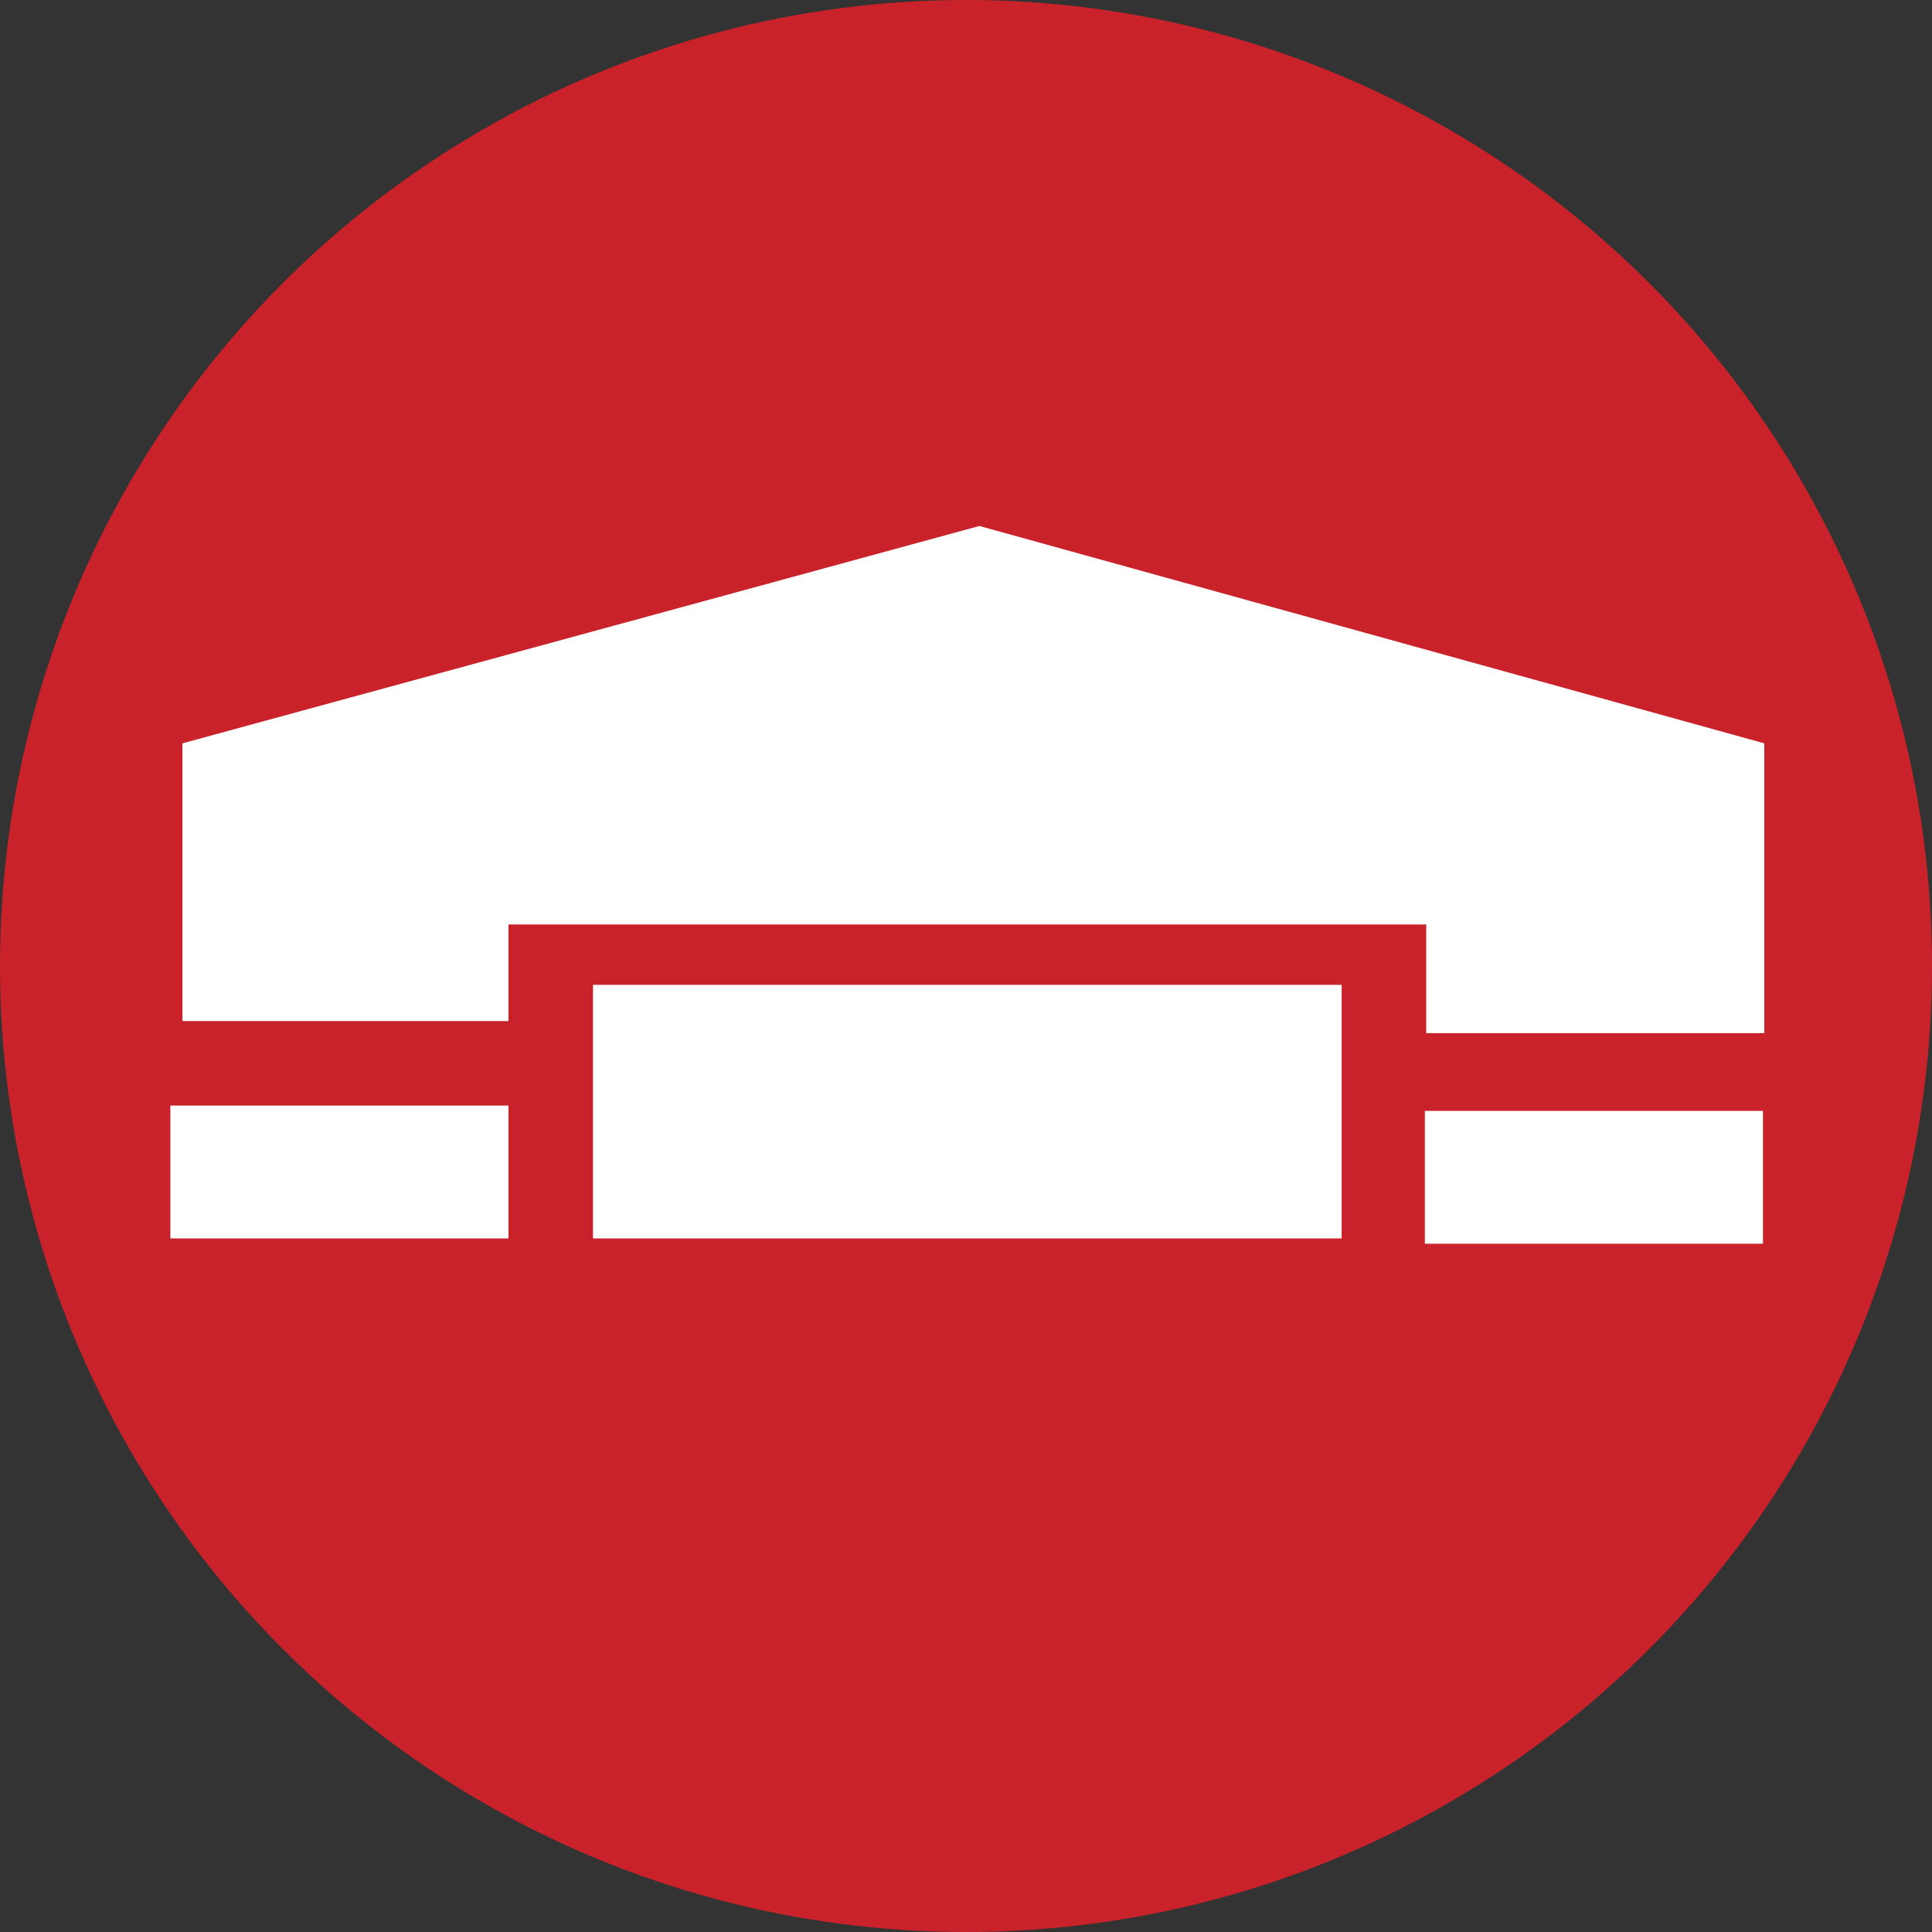
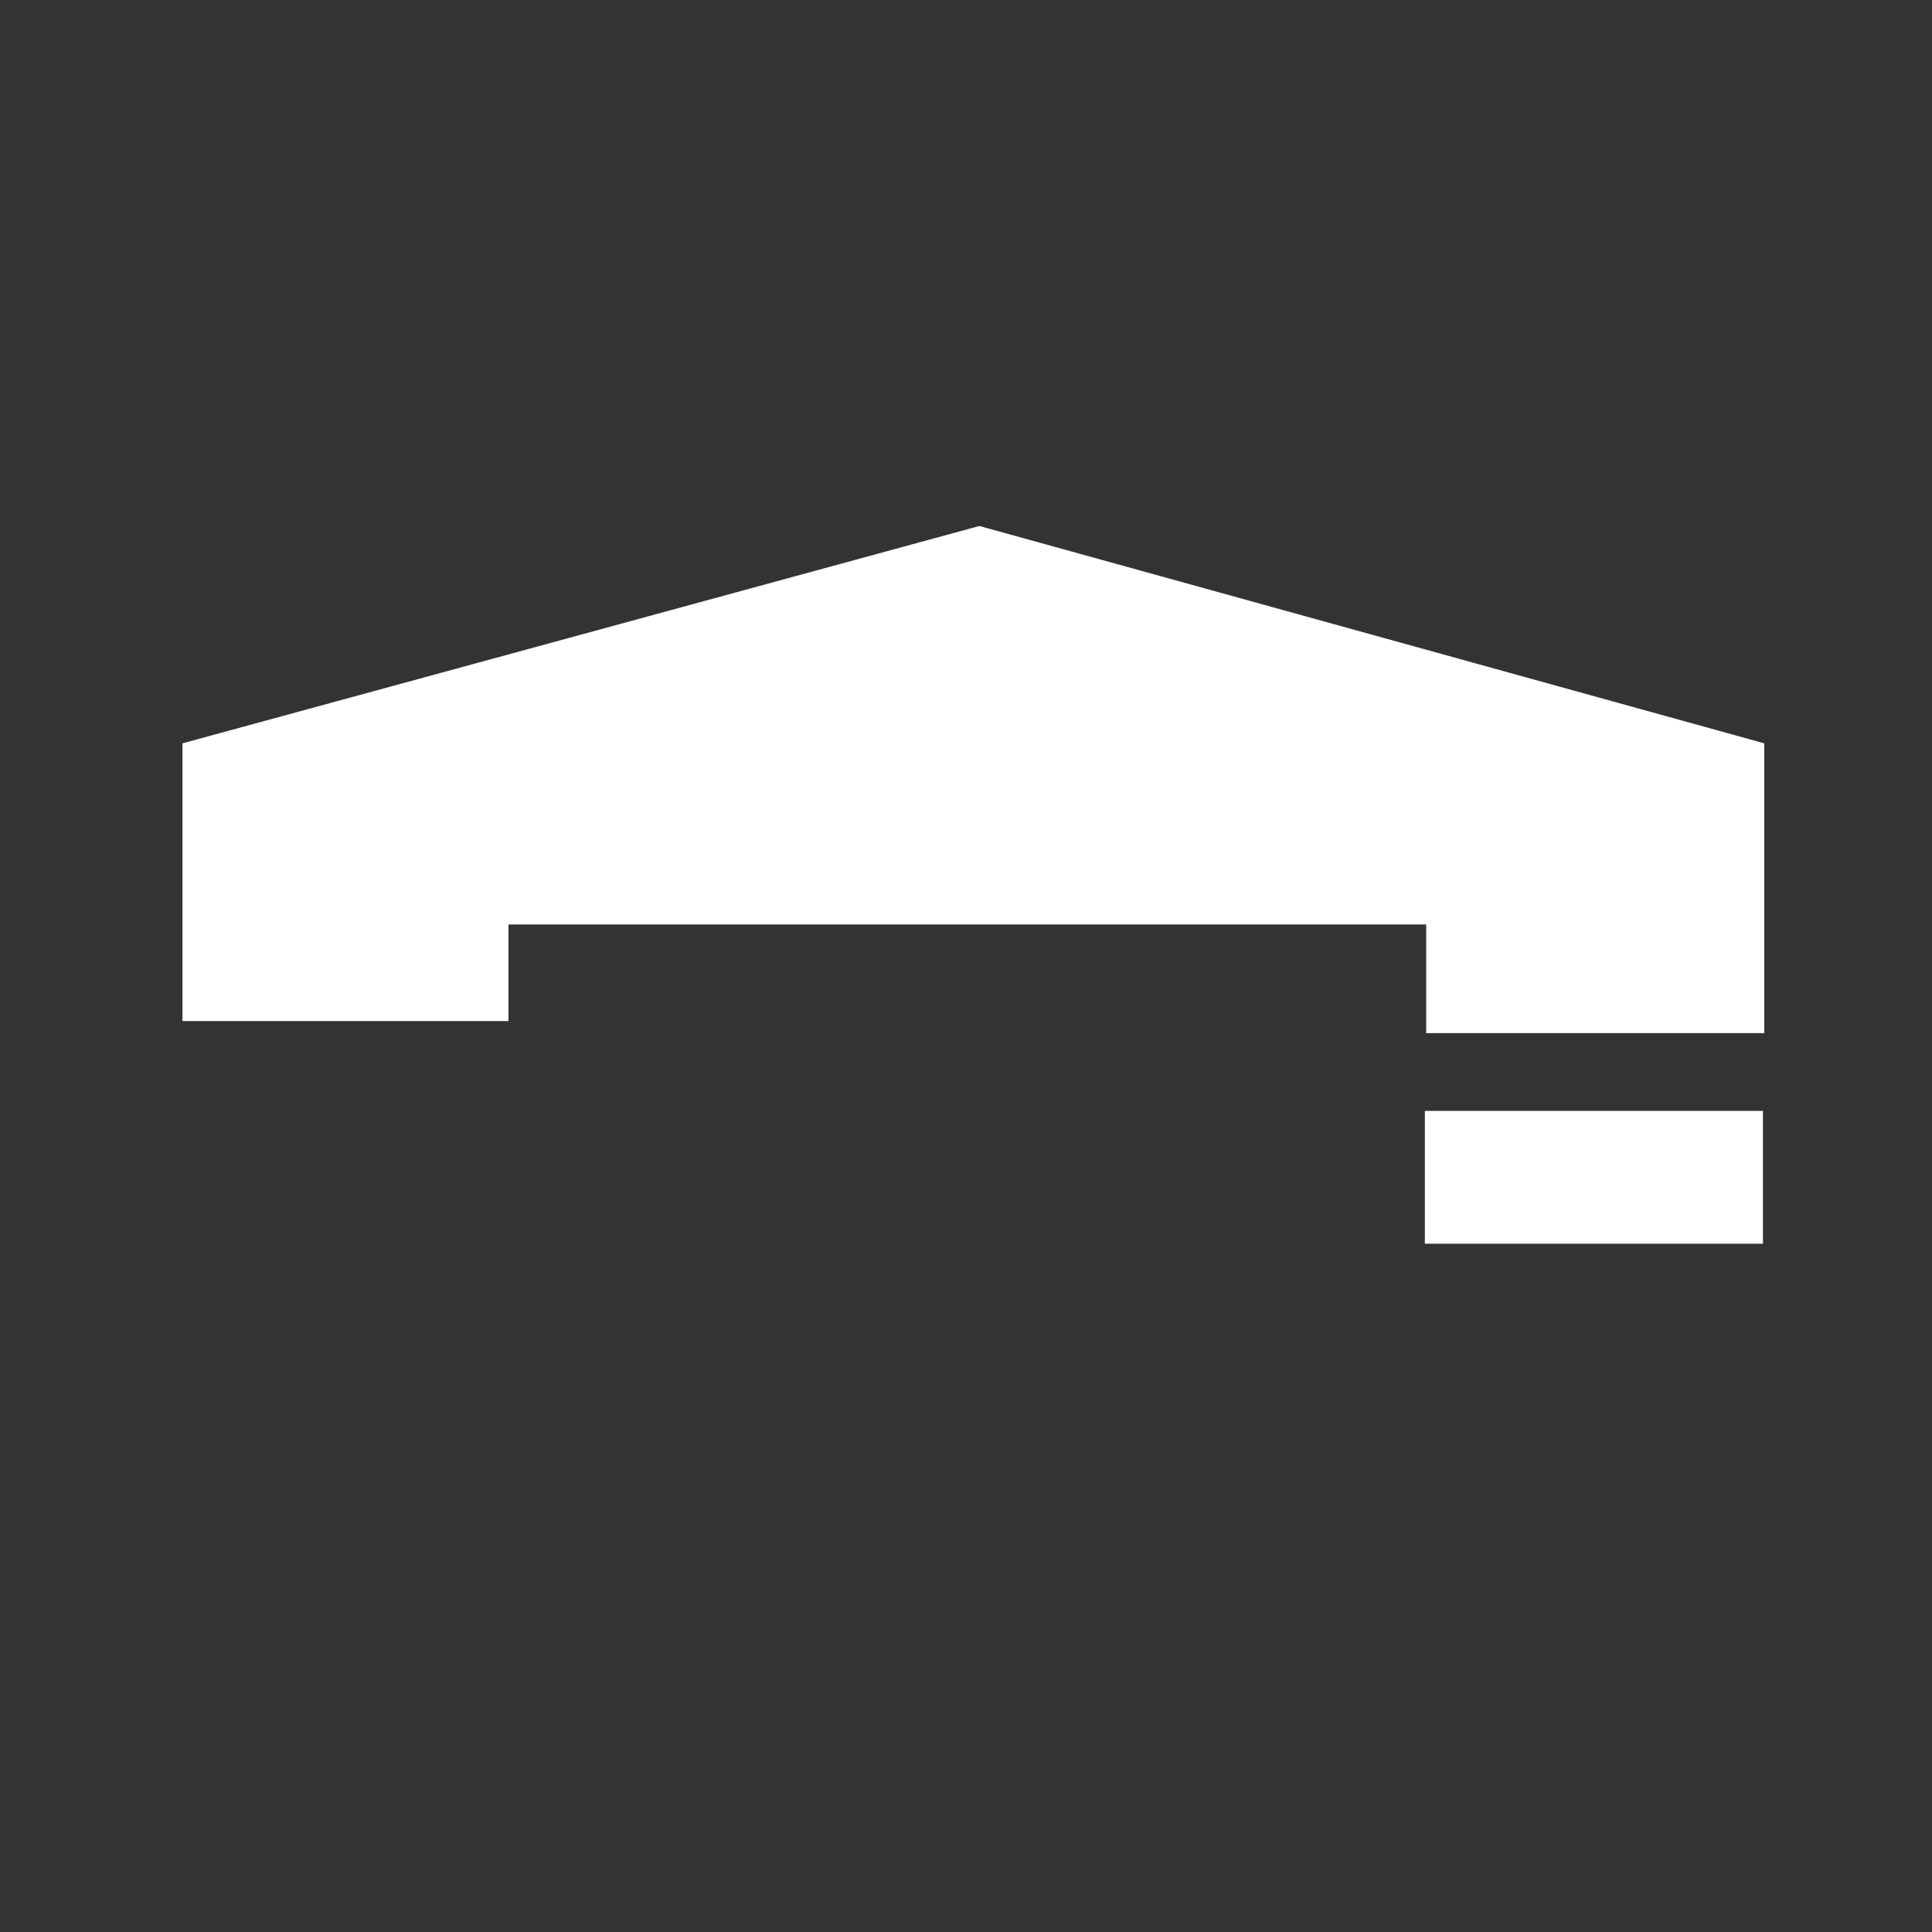
<svg xmlns="http://www.w3.org/2000/svg" version="1.1" id="Layer_1" x="0px" y="0px" viewBox="0 0 16 16" style="enable-background:new 0 0 16 16;" xml:space="preserve">
  <rect x="0" y="0" width="16" height="16" fill="#333333" stroke="none" />
  <style type="text/css">
	.st0{fill:#C9222A;}
	.st1{fill:#FFFFFF;}
</style>
-   <circle class="st0" cx="8" cy="8" r="8" />
  <g>
    <g id="My_Hangar-2_00000108305487423743245300000010583732398622787456_" transform="translate(0)">
      <g id="Group_113_00000142145011825225206080000008869501567391092631_" transform="translate(12.211 10.399)">
        <g id="Group_111_00000151514774333001694420000001700291000522714784_" transform="translate(0 2.857)">
          <path id="Path_309_00000024000313661085691090000002368736989813116571_" class="st1" d="M-0.4-5.6C-0.4-5.6-0.4-5.6-0.4-5.6      C-0.4-5.6-0.4-5.6-0.4-5.6C-0.4-5.6-0.4-5.6-0.4-5.6C-0.4-5.5-0.4-5.5-0.4-5.6l0,0.9h2.8v-2.4l-6.5-1.8l-6.6,1.8v2.3H-8v-0.8      c0,0,0,0,0,0s0,0,0,0c0,0,0,0,0,0v0" />
-           <rect id="Rectangle_202_00000157294029162876767170000003687870367077447556_" x="-10.8" y="-4.1" class="st1" width="2.8" height="1.1" />
-           <rect id="Rectangle_203_00000016760872027506088330000003861348311684897419_" x="-7.3" y="-5.1" class="st1" width="6.2" height="2.1" />
        </g>
      </g>
    </g>
    <rect x="11.8" y="9.2" class="st1" width="2.8" height="1.1" />
  </g>
</svg>